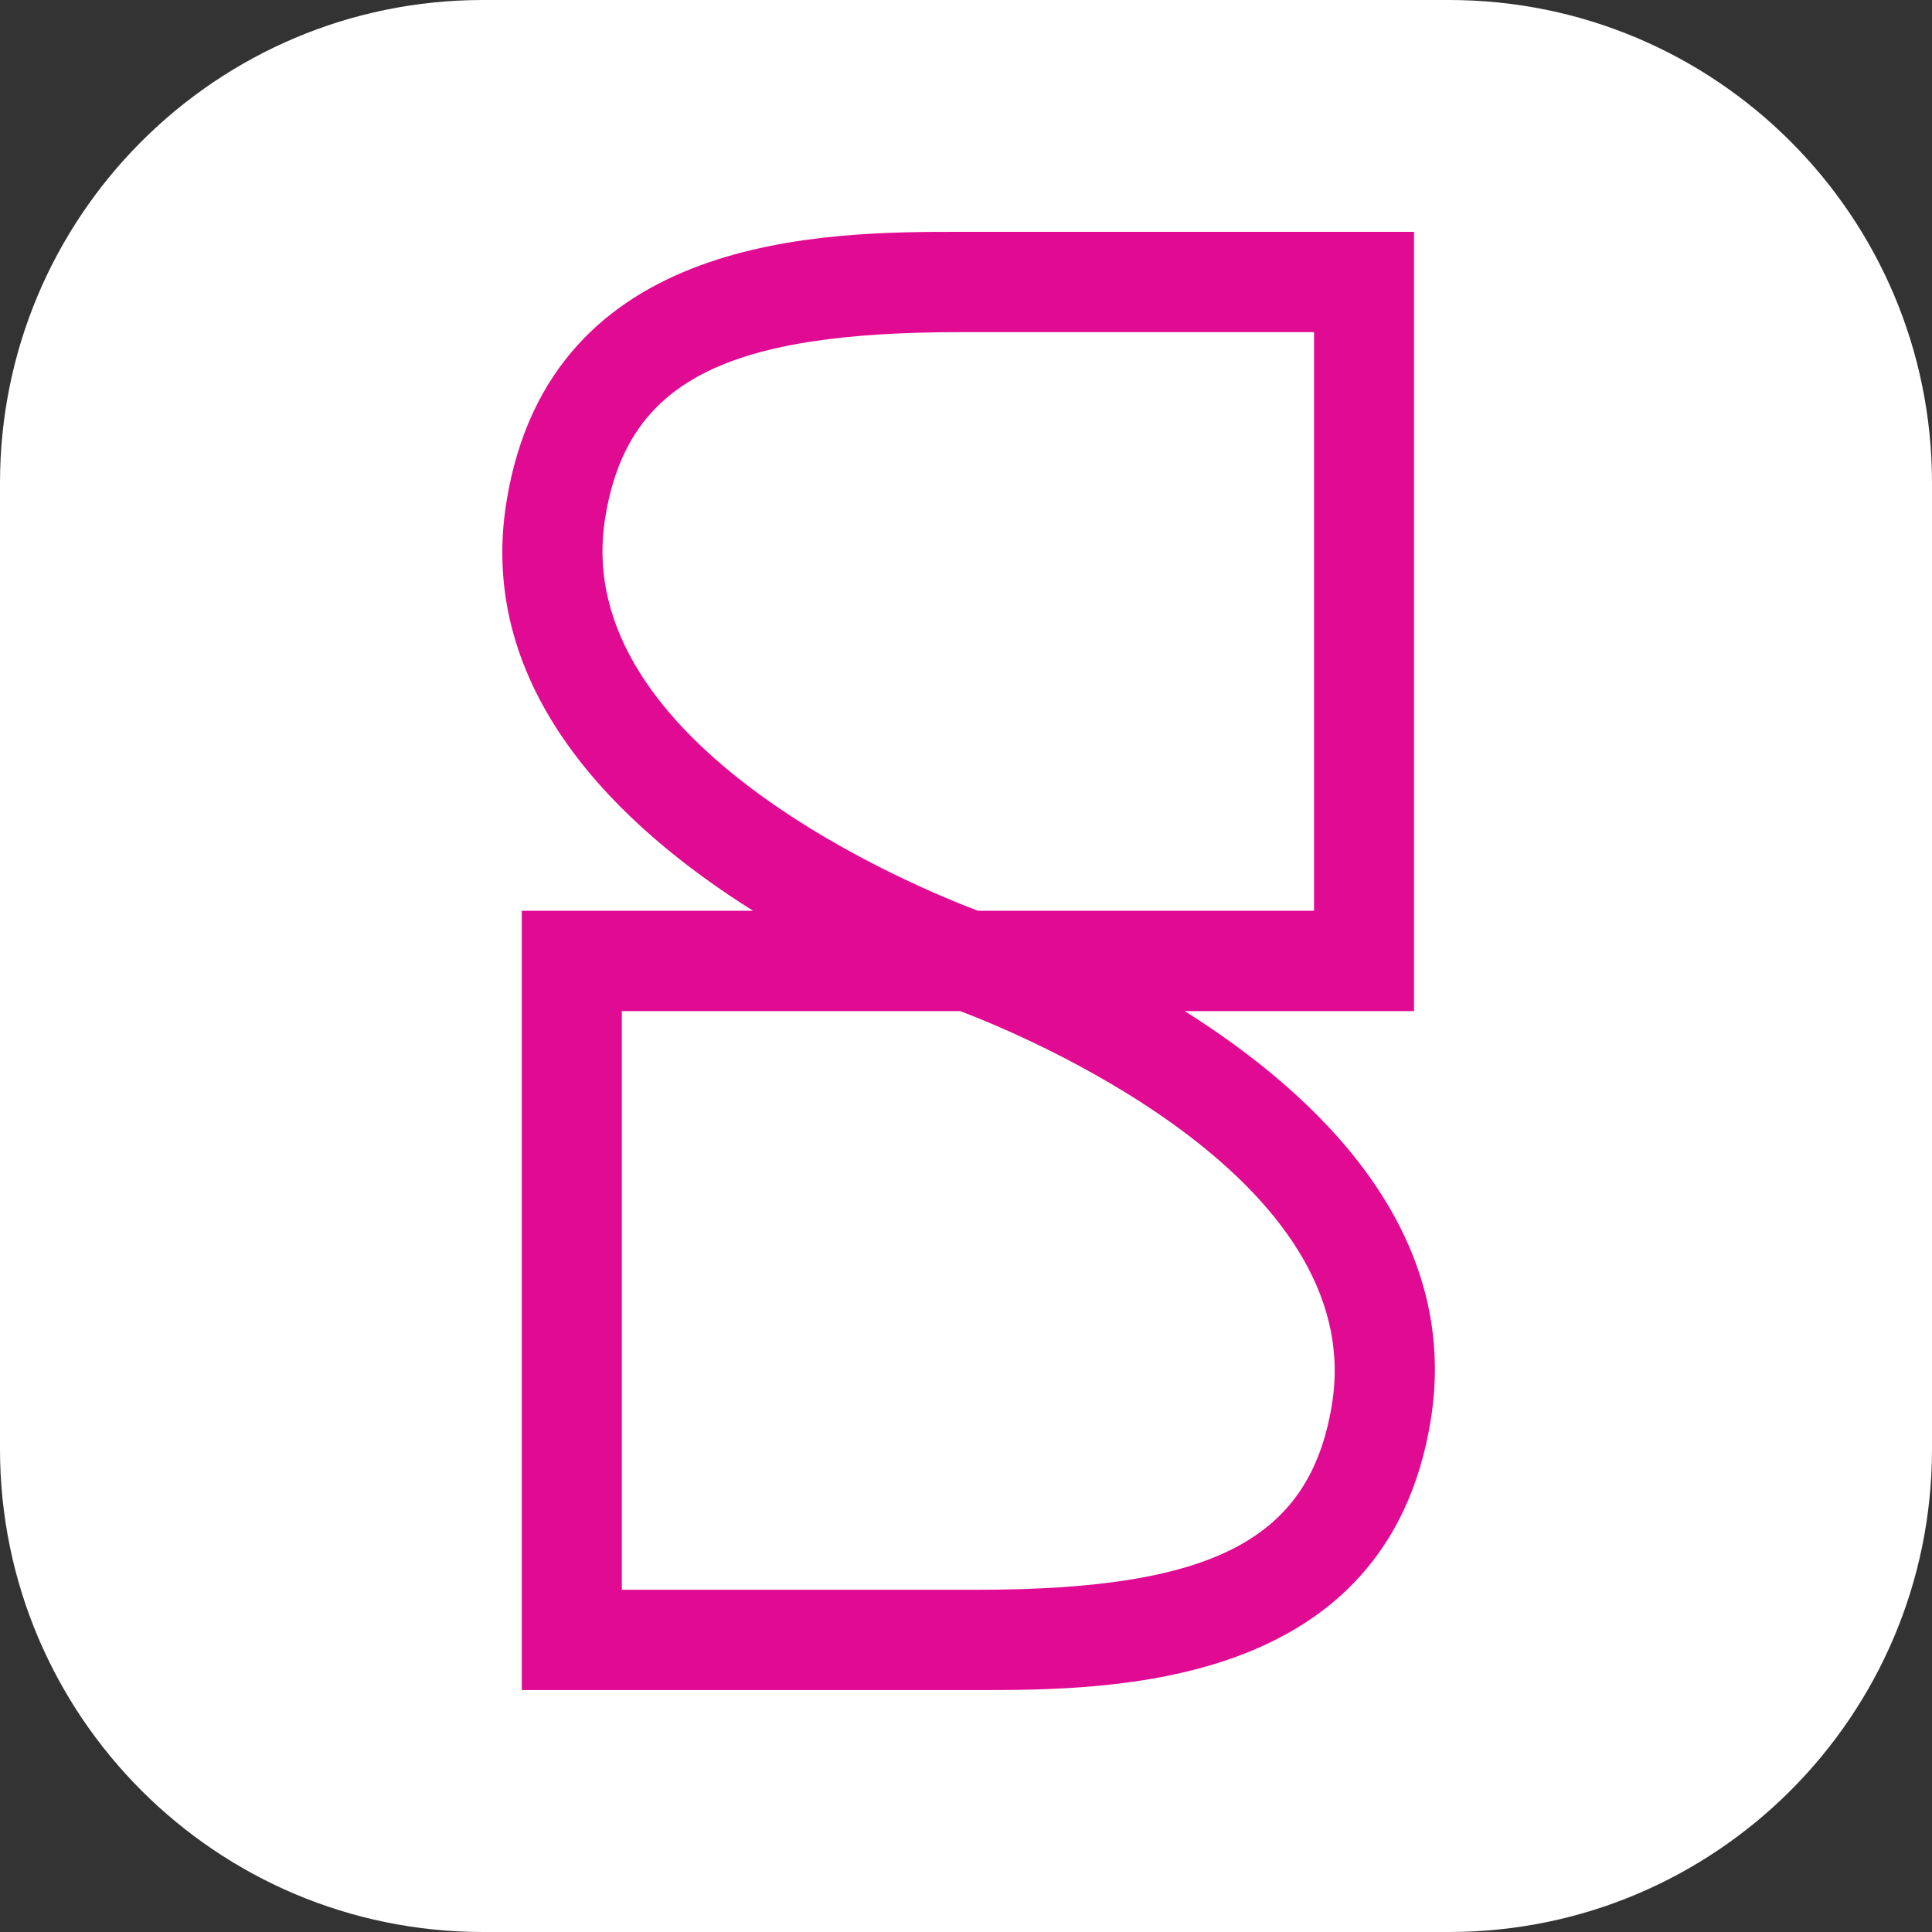
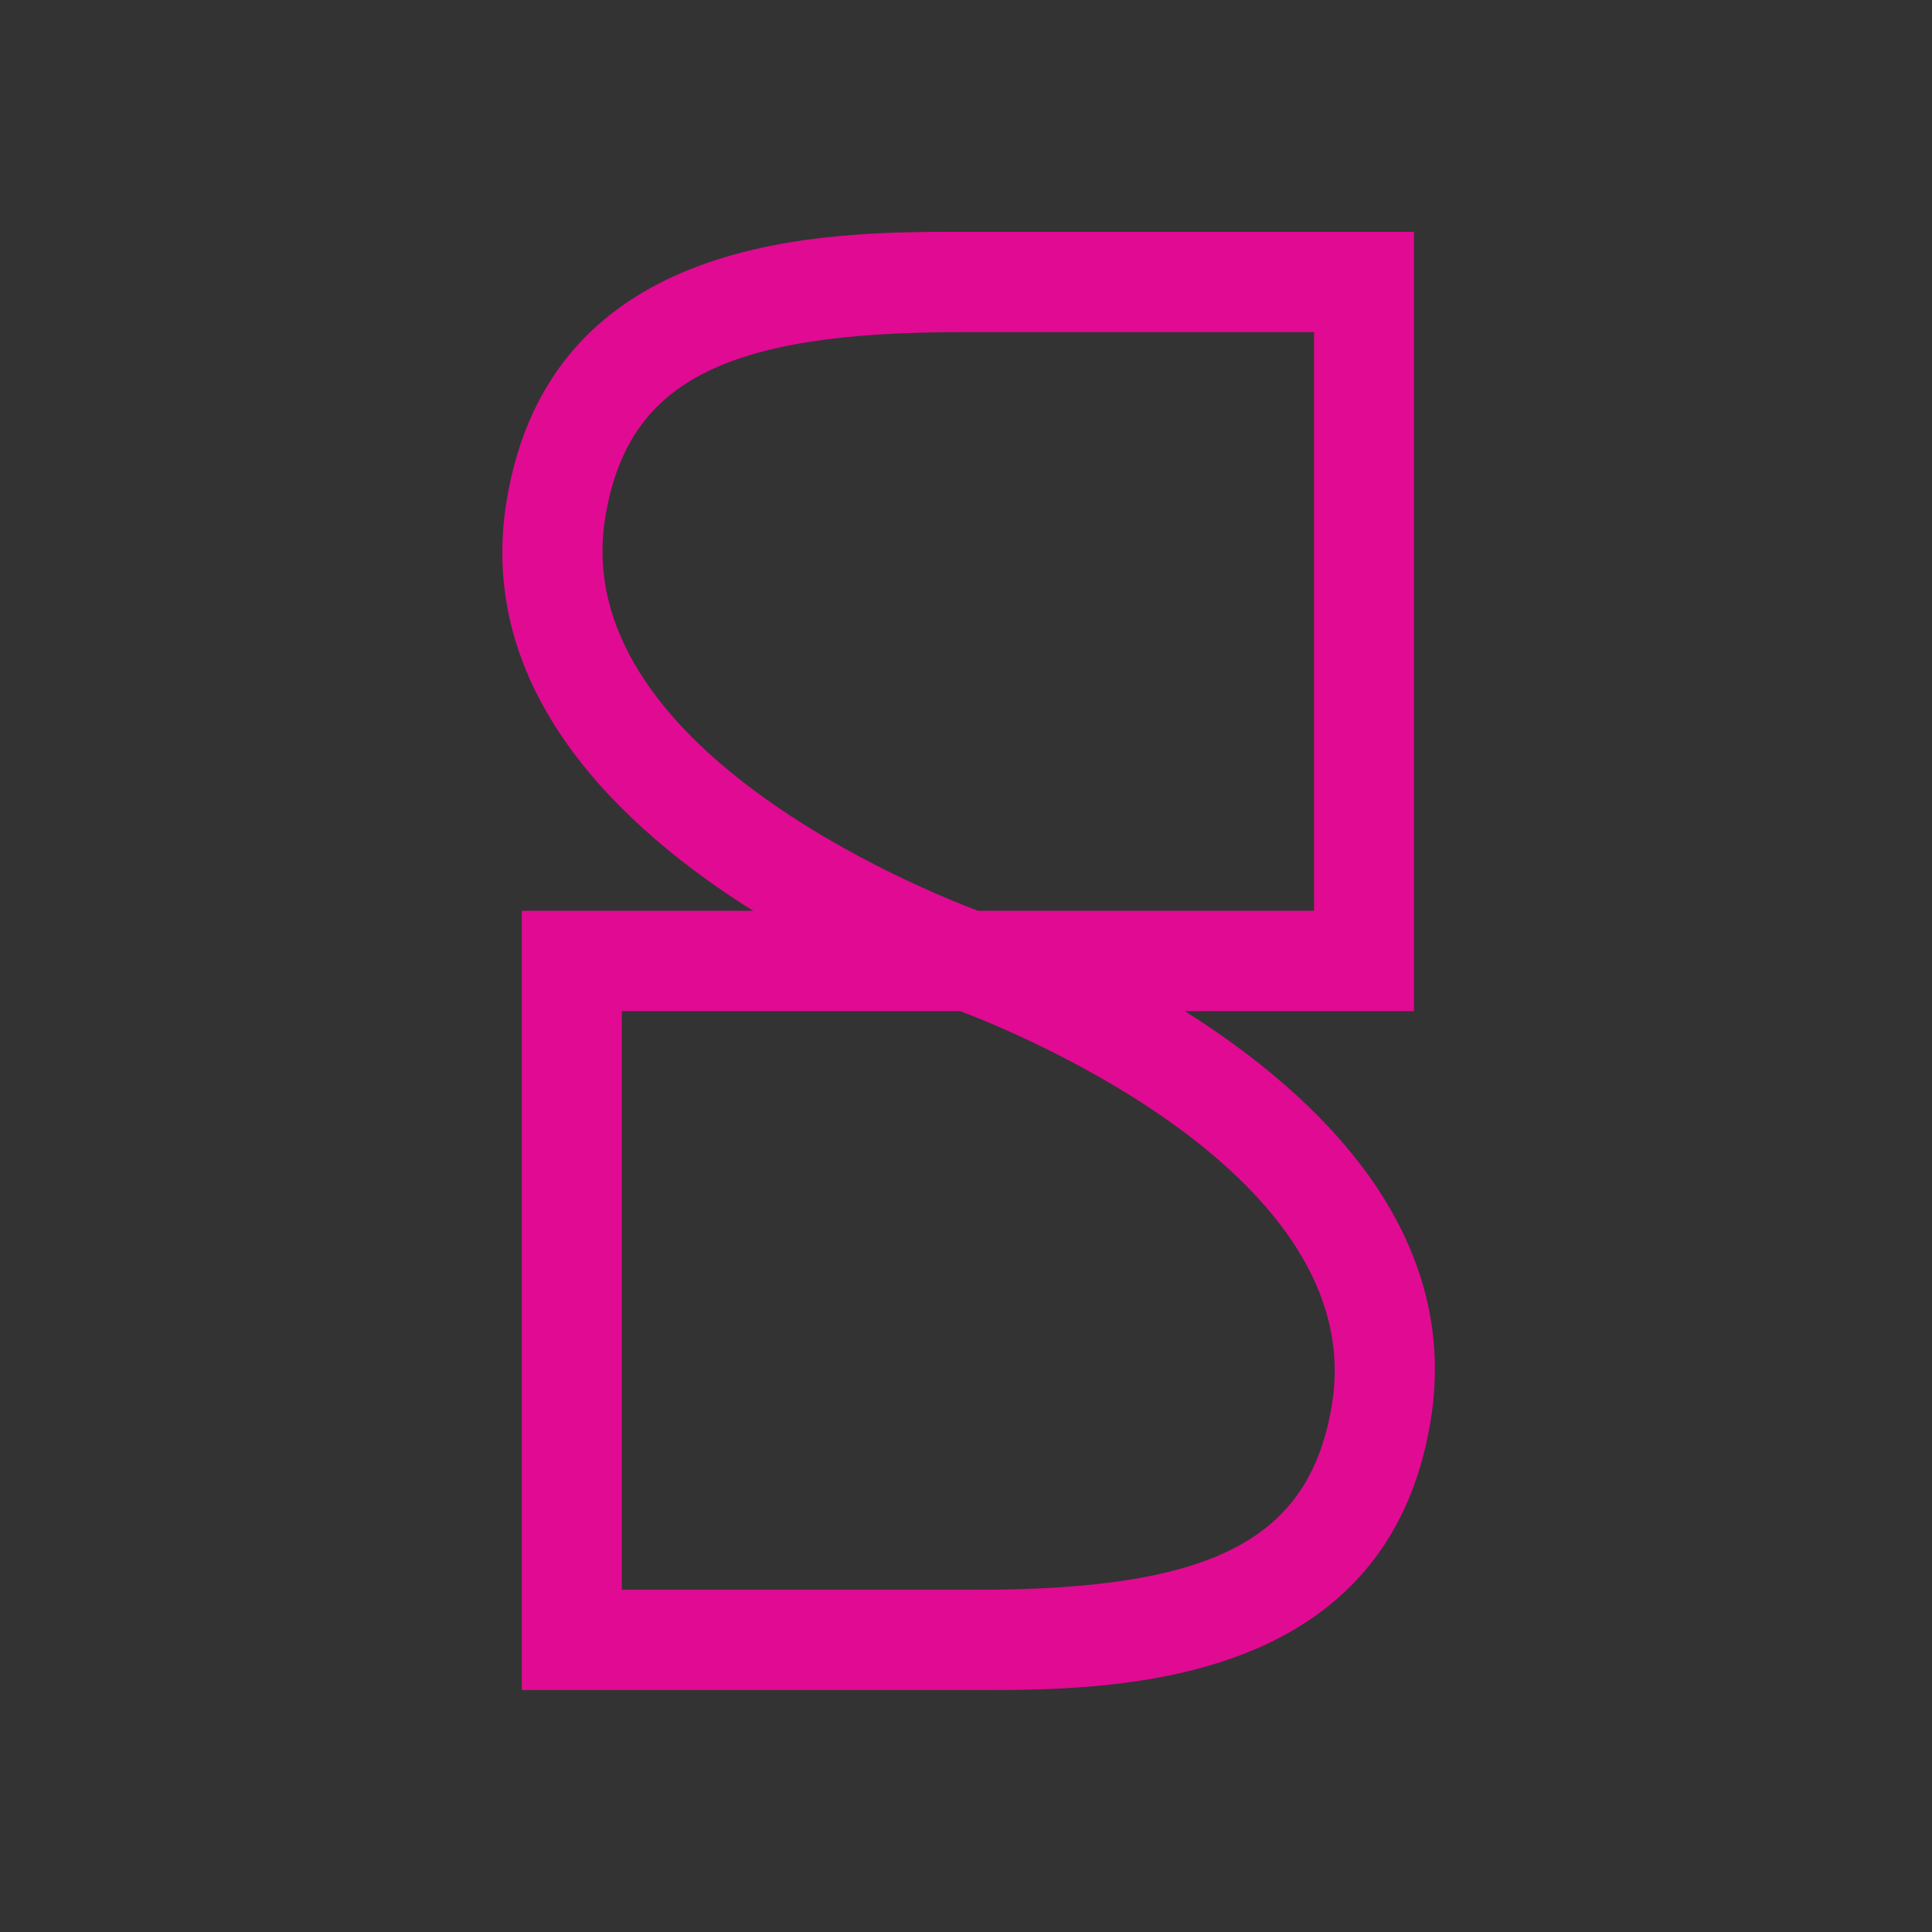
<svg xmlns="http://www.w3.org/2000/svg" width="50" height="50" viewBox="0 0 50 50" fill="none">
  <rect x="0" y="0" width="50" height="50" fill="#333333" stroke="none" />
  <g id="shawbrook-logo">
-     <path id="Path" d="M0 12.5C0 5.596 5.596 0 12.5 0H37.5C44.404 0 50 5.596 50 12.5V37.5C50 44.404 44.404 50 37.5 50H12.5C5.596 50 0 44.404 0 37.5V12.5Z" fill="white" />
    <path id="Vector" d="M25.278 43.739H13.504V23.571H19.49C16.053 21.414 12.311 17.879 13.109 12.976C14.244 6 21.404 6 24.845 6H36.595V26.168H30.661C34.09 28.325 37.824 31.86 37.026 36.763C35.89 43.739 28.723 43.739 25.278 43.739ZM16.093 41.143H25.278C31.41 41.143 33.902 39.842 34.471 36.344C35.434 30.426 26.308 26.719 24.852 26.168H16.093V41.143ZM25.31 23.571H34.007V8.596H24.845C18.721 8.596 16.233 9.896 15.664 13.394C14.698 19.329 23.852 23.023 25.31 23.571Z" fill="#E10A93" />
  </g>
</svg>